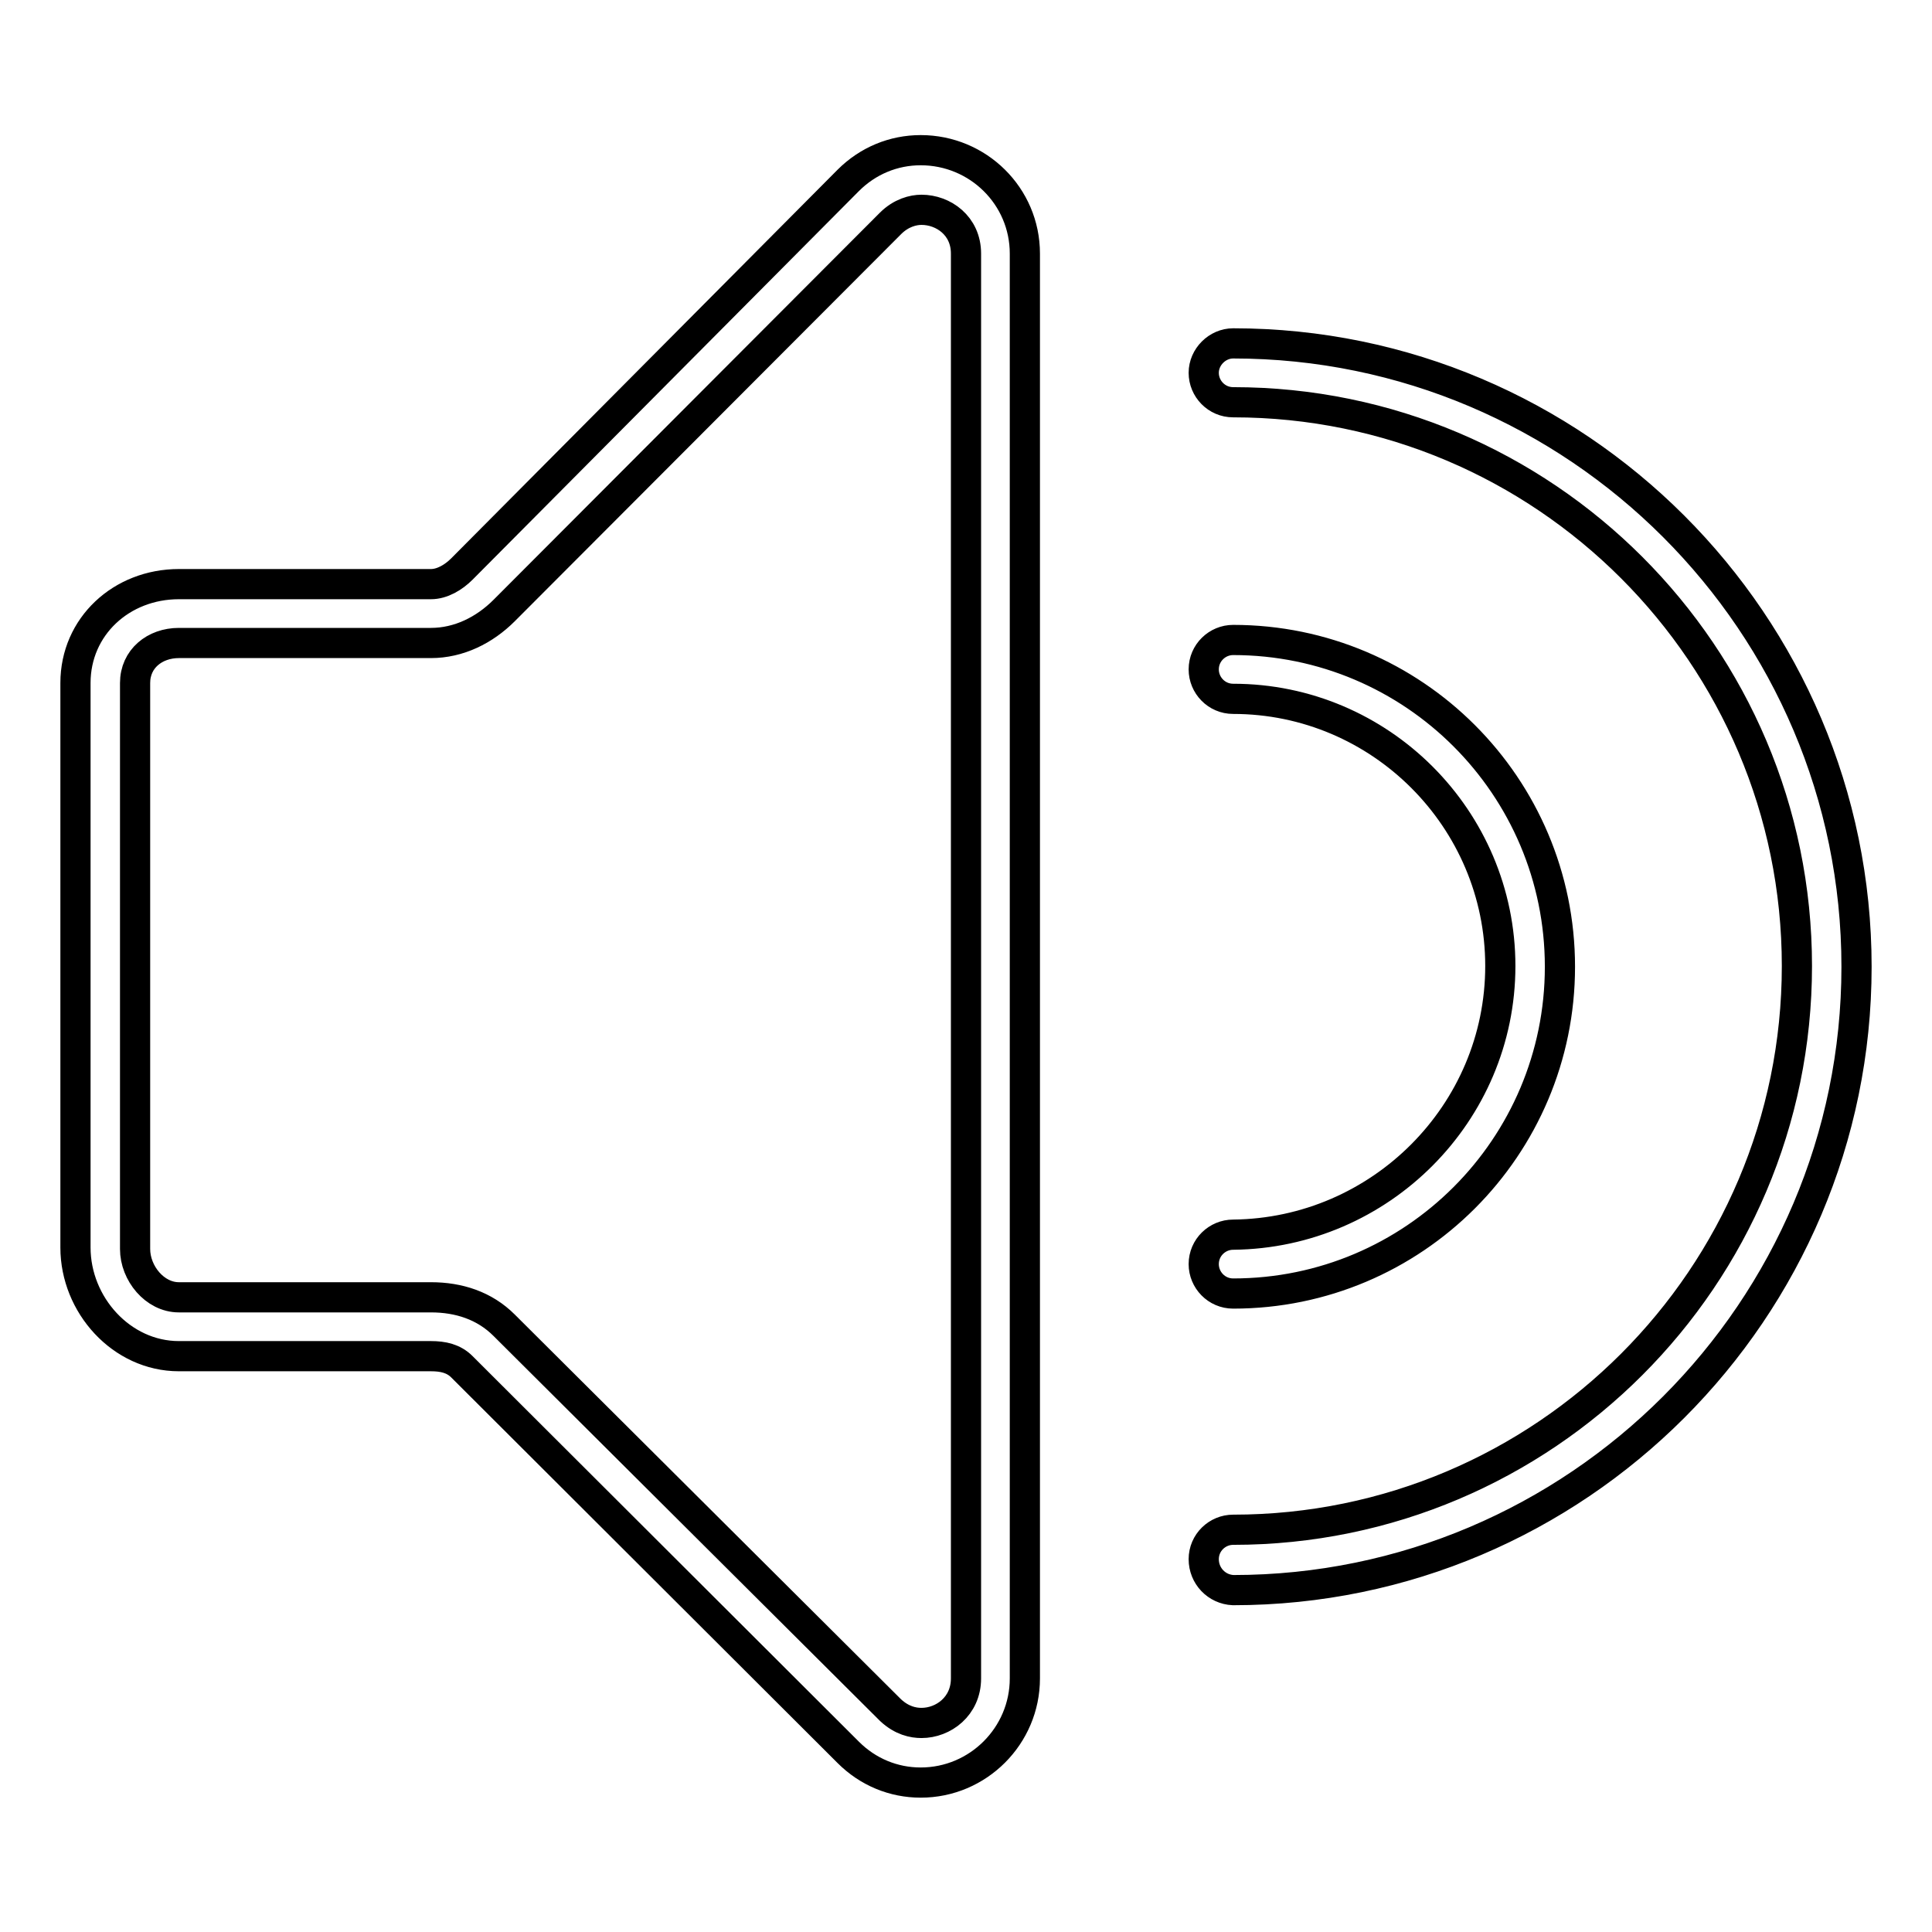
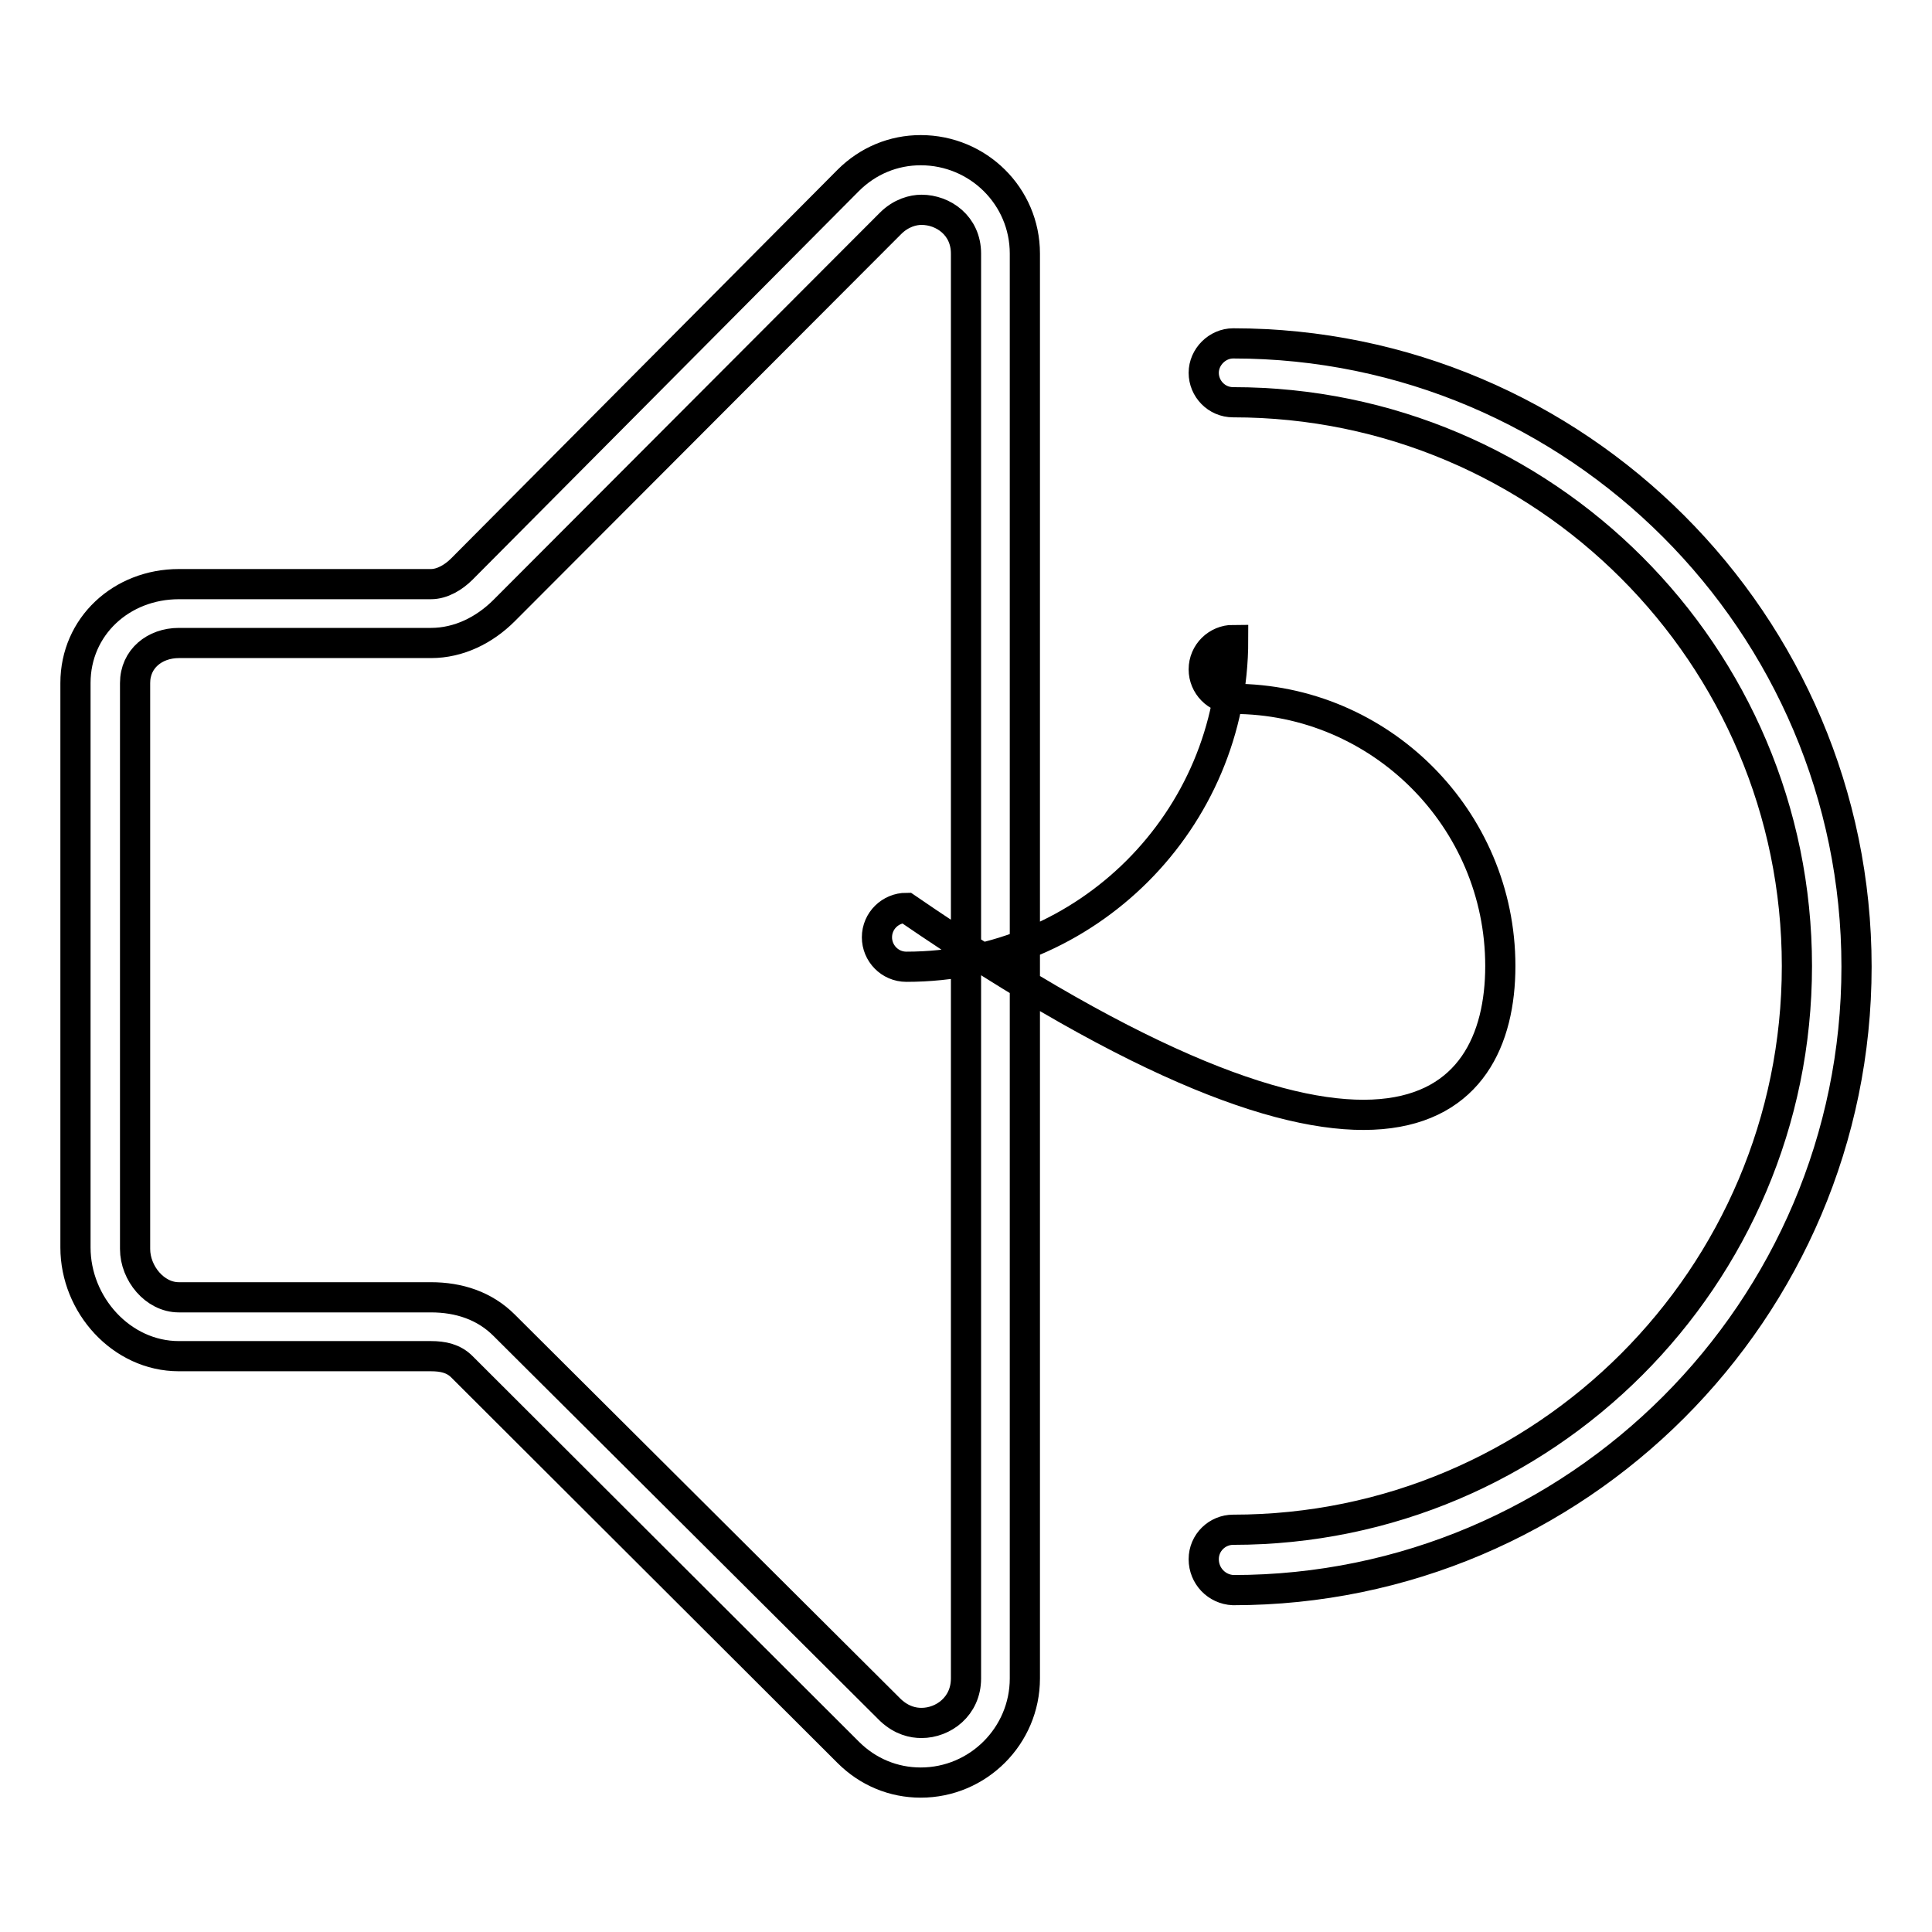
<svg xmlns="http://www.w3.org/2000/svg" version="1.1" x="0px" y="0px" viewBox="0 0 256 256" enable-background="new 0 0 256 256" xml:space="preserve">
  <g>
-     <path stroke-width="4" fill-opacity="0" stroke="#000000" d="M23.7,179.7h33.4c1.6,0,3,0.3,4.1,1.4l51.2,51.1c2.6,2.6,6,4,9.6,4c7.6,0,13.8-6.2,13.8-13.8V33.6 c0-7.6-6.2-13.7-13.8-13.7c-3.6,0-7,1.4-9.6,4L61.2,75.4c-1.1,1.1-2.6,2-4.1,2H23.7C16.1,77.4,10,83,10,90.5v74.8 C10,172.9,16.1,179.7,23.7,179.7z M17.9,90.5c0-3.2,2.6-5.3,5.8-5.3h33.4c3.7,0,7.1-1.7,9.7-4.3L118,29.6c1.4-1.4,3-1.8,4.1-1.8 c2.9,0,5.9,2.1,5.9,5.8v188.8c0,3.7-3,5.9-5.9,5.9c-1.1,0-2.6-0.3-4.1-1.7l-51.2-51c-2.6-2.6-6-3.7-9.7-3.7H23.7 c-3.2,0-5.8-3.2-5.8-6.4V90.5z M198.8,128c0-19.5-15.9-35.4-35.4-35.4c-2.2,0-3.9-1.8-3.9-3.9c0-2.2,1.8-3.9,3.9-3.9 c23.9,0,43.3,19.4,43.3,43.3c0,23.9-19.4,43.3-43.3,43.3c-2.2,0-3.9-1.8-3.9-3.9c0-2.2,1.8-3.9,3.9-3.9 C182.9,163.4,198.8,147.5,198.8,128z M159.5,206.6c0-2.2,1.8-3.9,3.9-3.9c41.2,0,74.7-33.5,74.7-74.7c0-41.2-33.5-74.7-74.7-74.7 c-2.2,0-3.9-1.8-3.9-3.9s1.8-3.9,3.9-3.9c45.5,0,82.6,37.1,82.6,82.6c0,45.5-37.1,82.6-82.6,82.6 C161.2,210.6,159.5,208.8,159.5,206.6z" />
+     <path stroke-width="4" fill-opacity="0" stroke="#000000" d="M23.7,179.7h33.4c1.6,0,3,0.3,4.1,1.4l51.2,51.1c2.6,2.6,6,4,9.6,4c7.6,0,13.8-6.2,13.8-13.8V33.6 c0-7.6-6.2-13.7-13.8-13.7c-3.6,0-7,1.4-9.6,4L61.2,75.4c-1.1,1.1-2.6,2-4.1,2H23.7C16.1,77.4,10,83,10,90.5v74.8 C10,172.9,16.1,179.7,23.7,179.7z M17.9,90.5c0-3.2,2.6-5.3,5.8-5.3h33.4c3.7,0,7.1-1.7,9.7-4.3L118,29.6c1.4-1.4,3-1.8,4.1-1.8 c2.9,0,5.9,2.1,5.9,5.8v188.8c0,3.7-3,5.9-5.9,5.9c-1.1,0-2.6-0.3-4.1-1.7l-51.2-51c-2.6-2.6-6-3.7-9.7-3.7H23.7 c-3.2,0-5.8-3.2-5.8-6.4V90.5z M198.8,128c0-19.5-15.9-35.4-35.4-35.4c-2.2,0-3.9-1.8-3.9-3.9c0-2.2,1.8-3.9,3.9-3.9 c0,23.9-19.4,43.3-43.3,43.3c-2.2,0-3.9-1.8-3.9-3.9c0-2.2,1.8-3.9,3.9-3.9 C182.9,163.4,198.8,147.5,198.8,128z M159.5,206.6c0-2.2,1.8-3.9,3.9-3.9c41.2,0,74.7-33.5,74.7-74.7c0-41.2-33.5-74.7-74.7-74.7 c-2.2,0-3.9-1.8-3.9-3.9s1.8-3.9,3.9-3.9c45.5,0,82.6,37.1,82.6,82.6c0,45.5-37.1,82.6-82.6,82.6 C161.2,210.6,159.5,208.8,159.5,206.6z" />
  </g>
</svg>